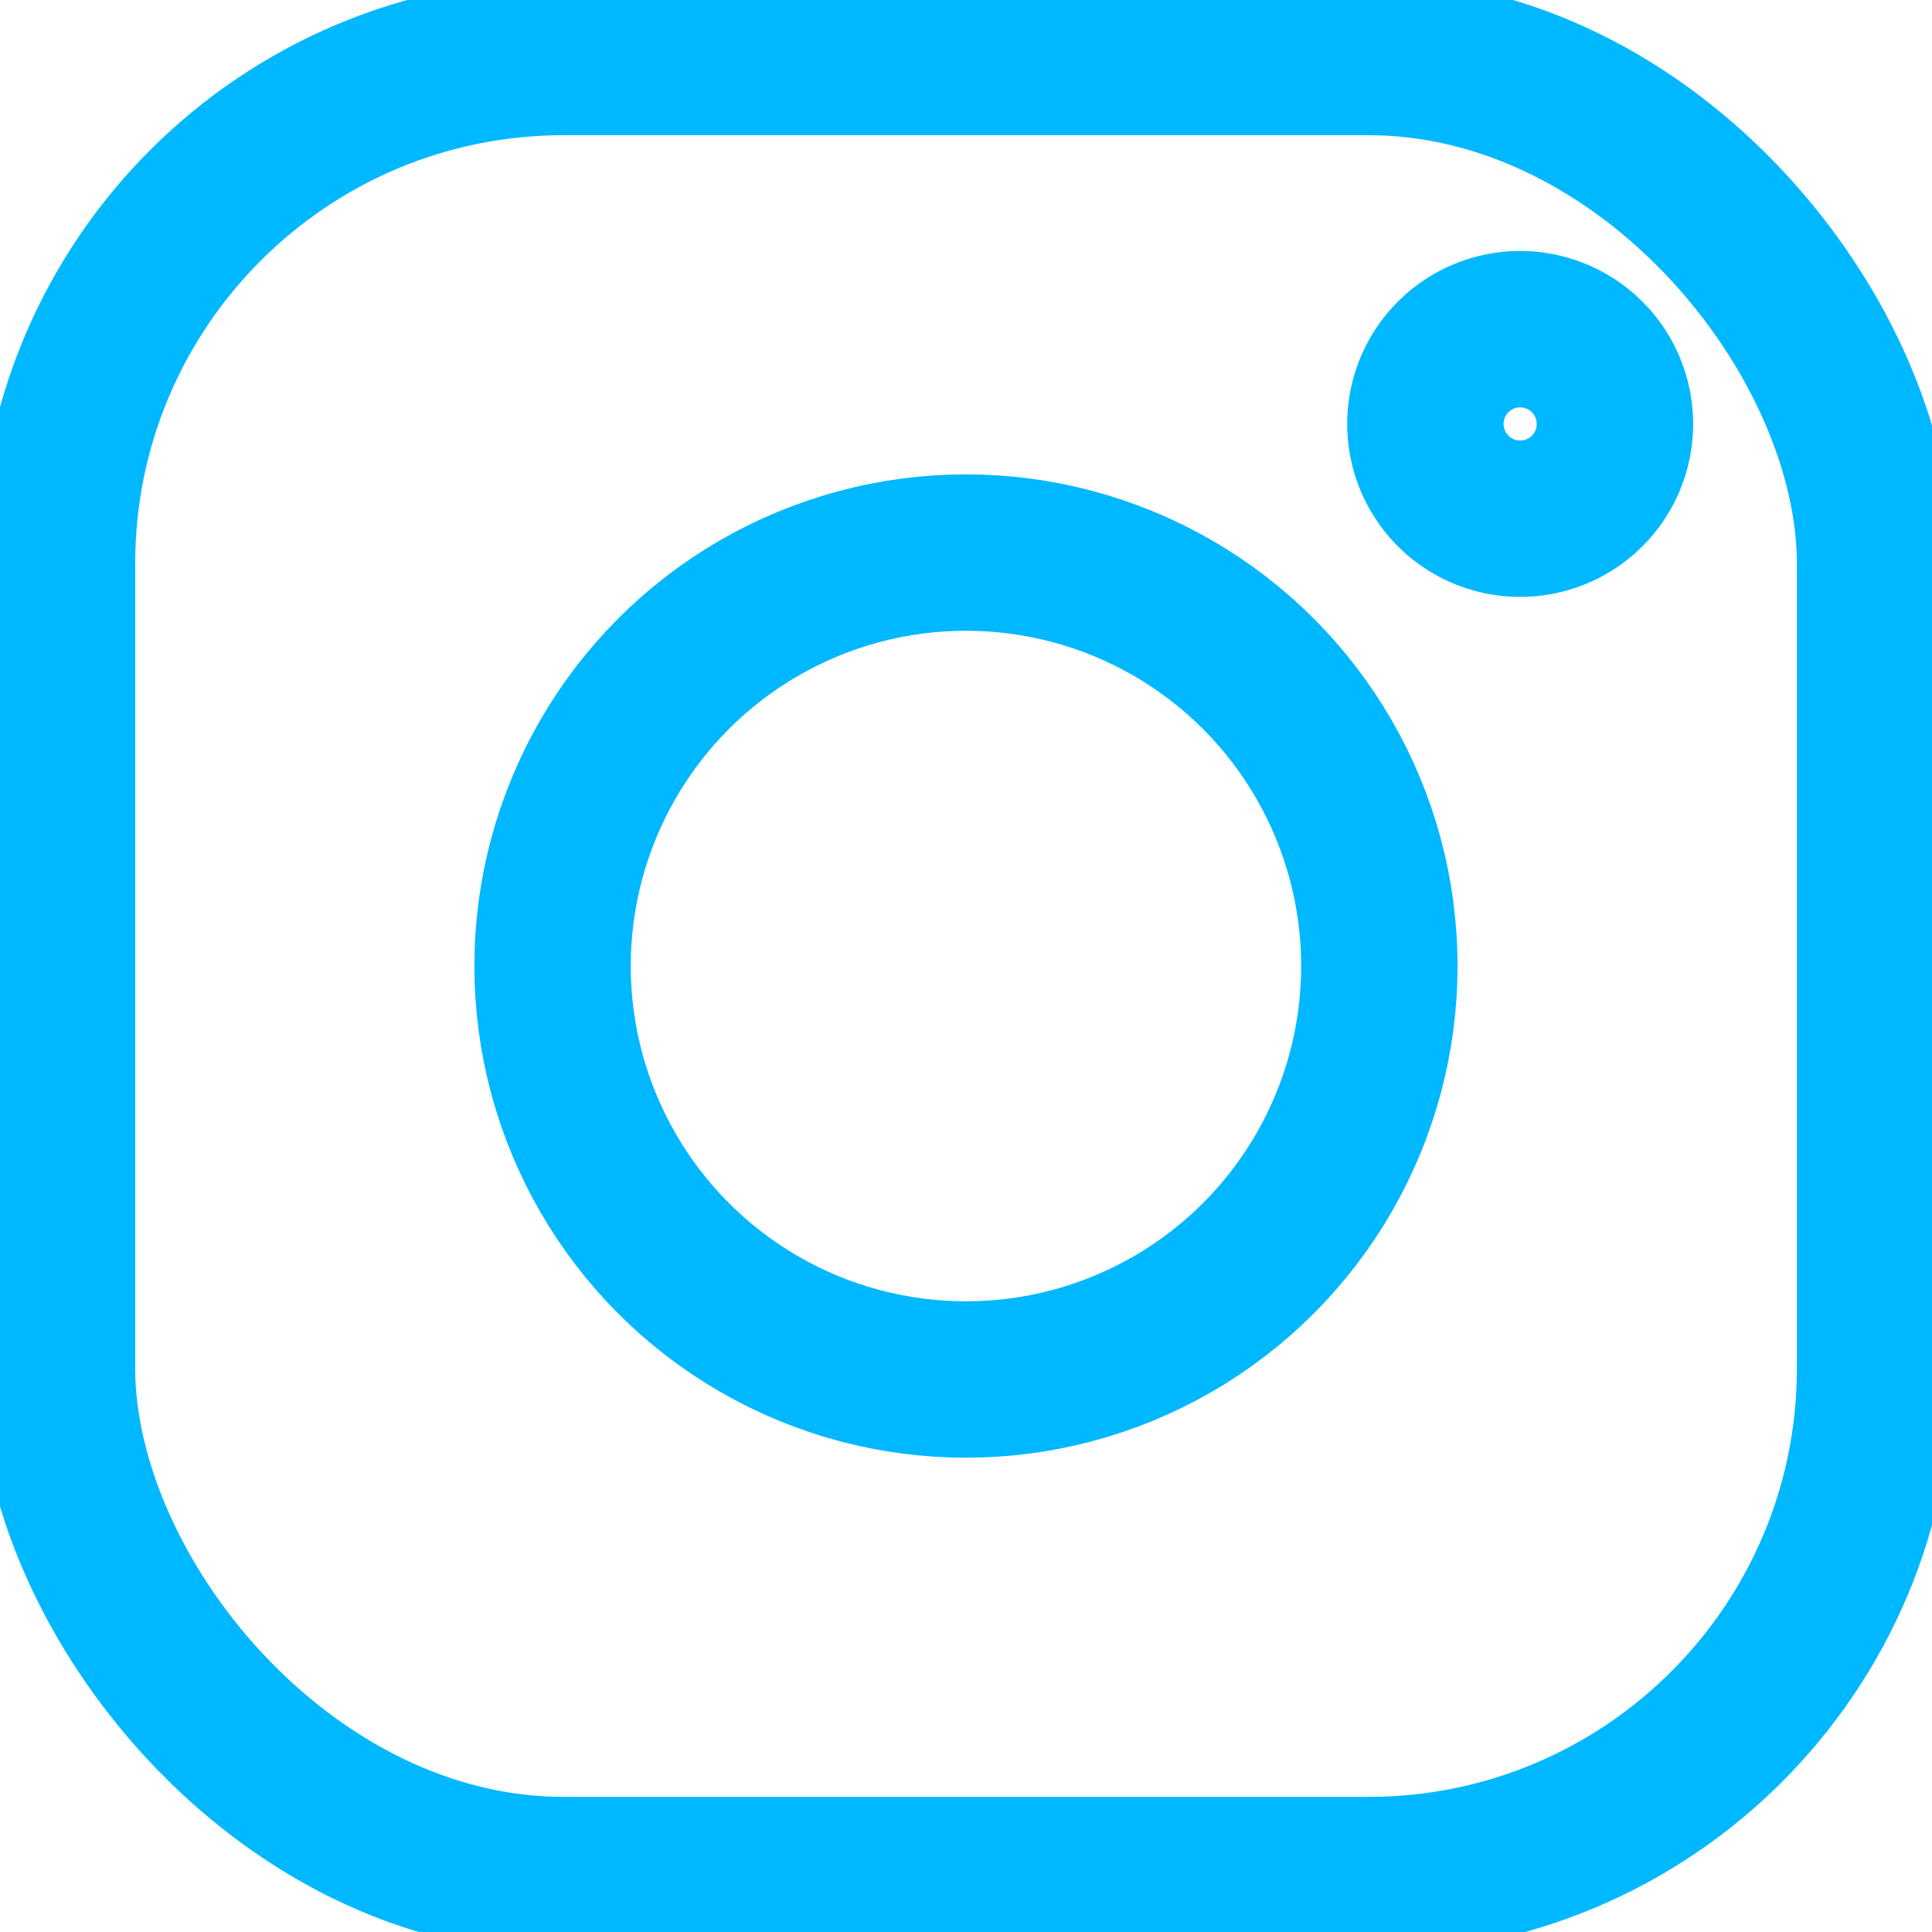
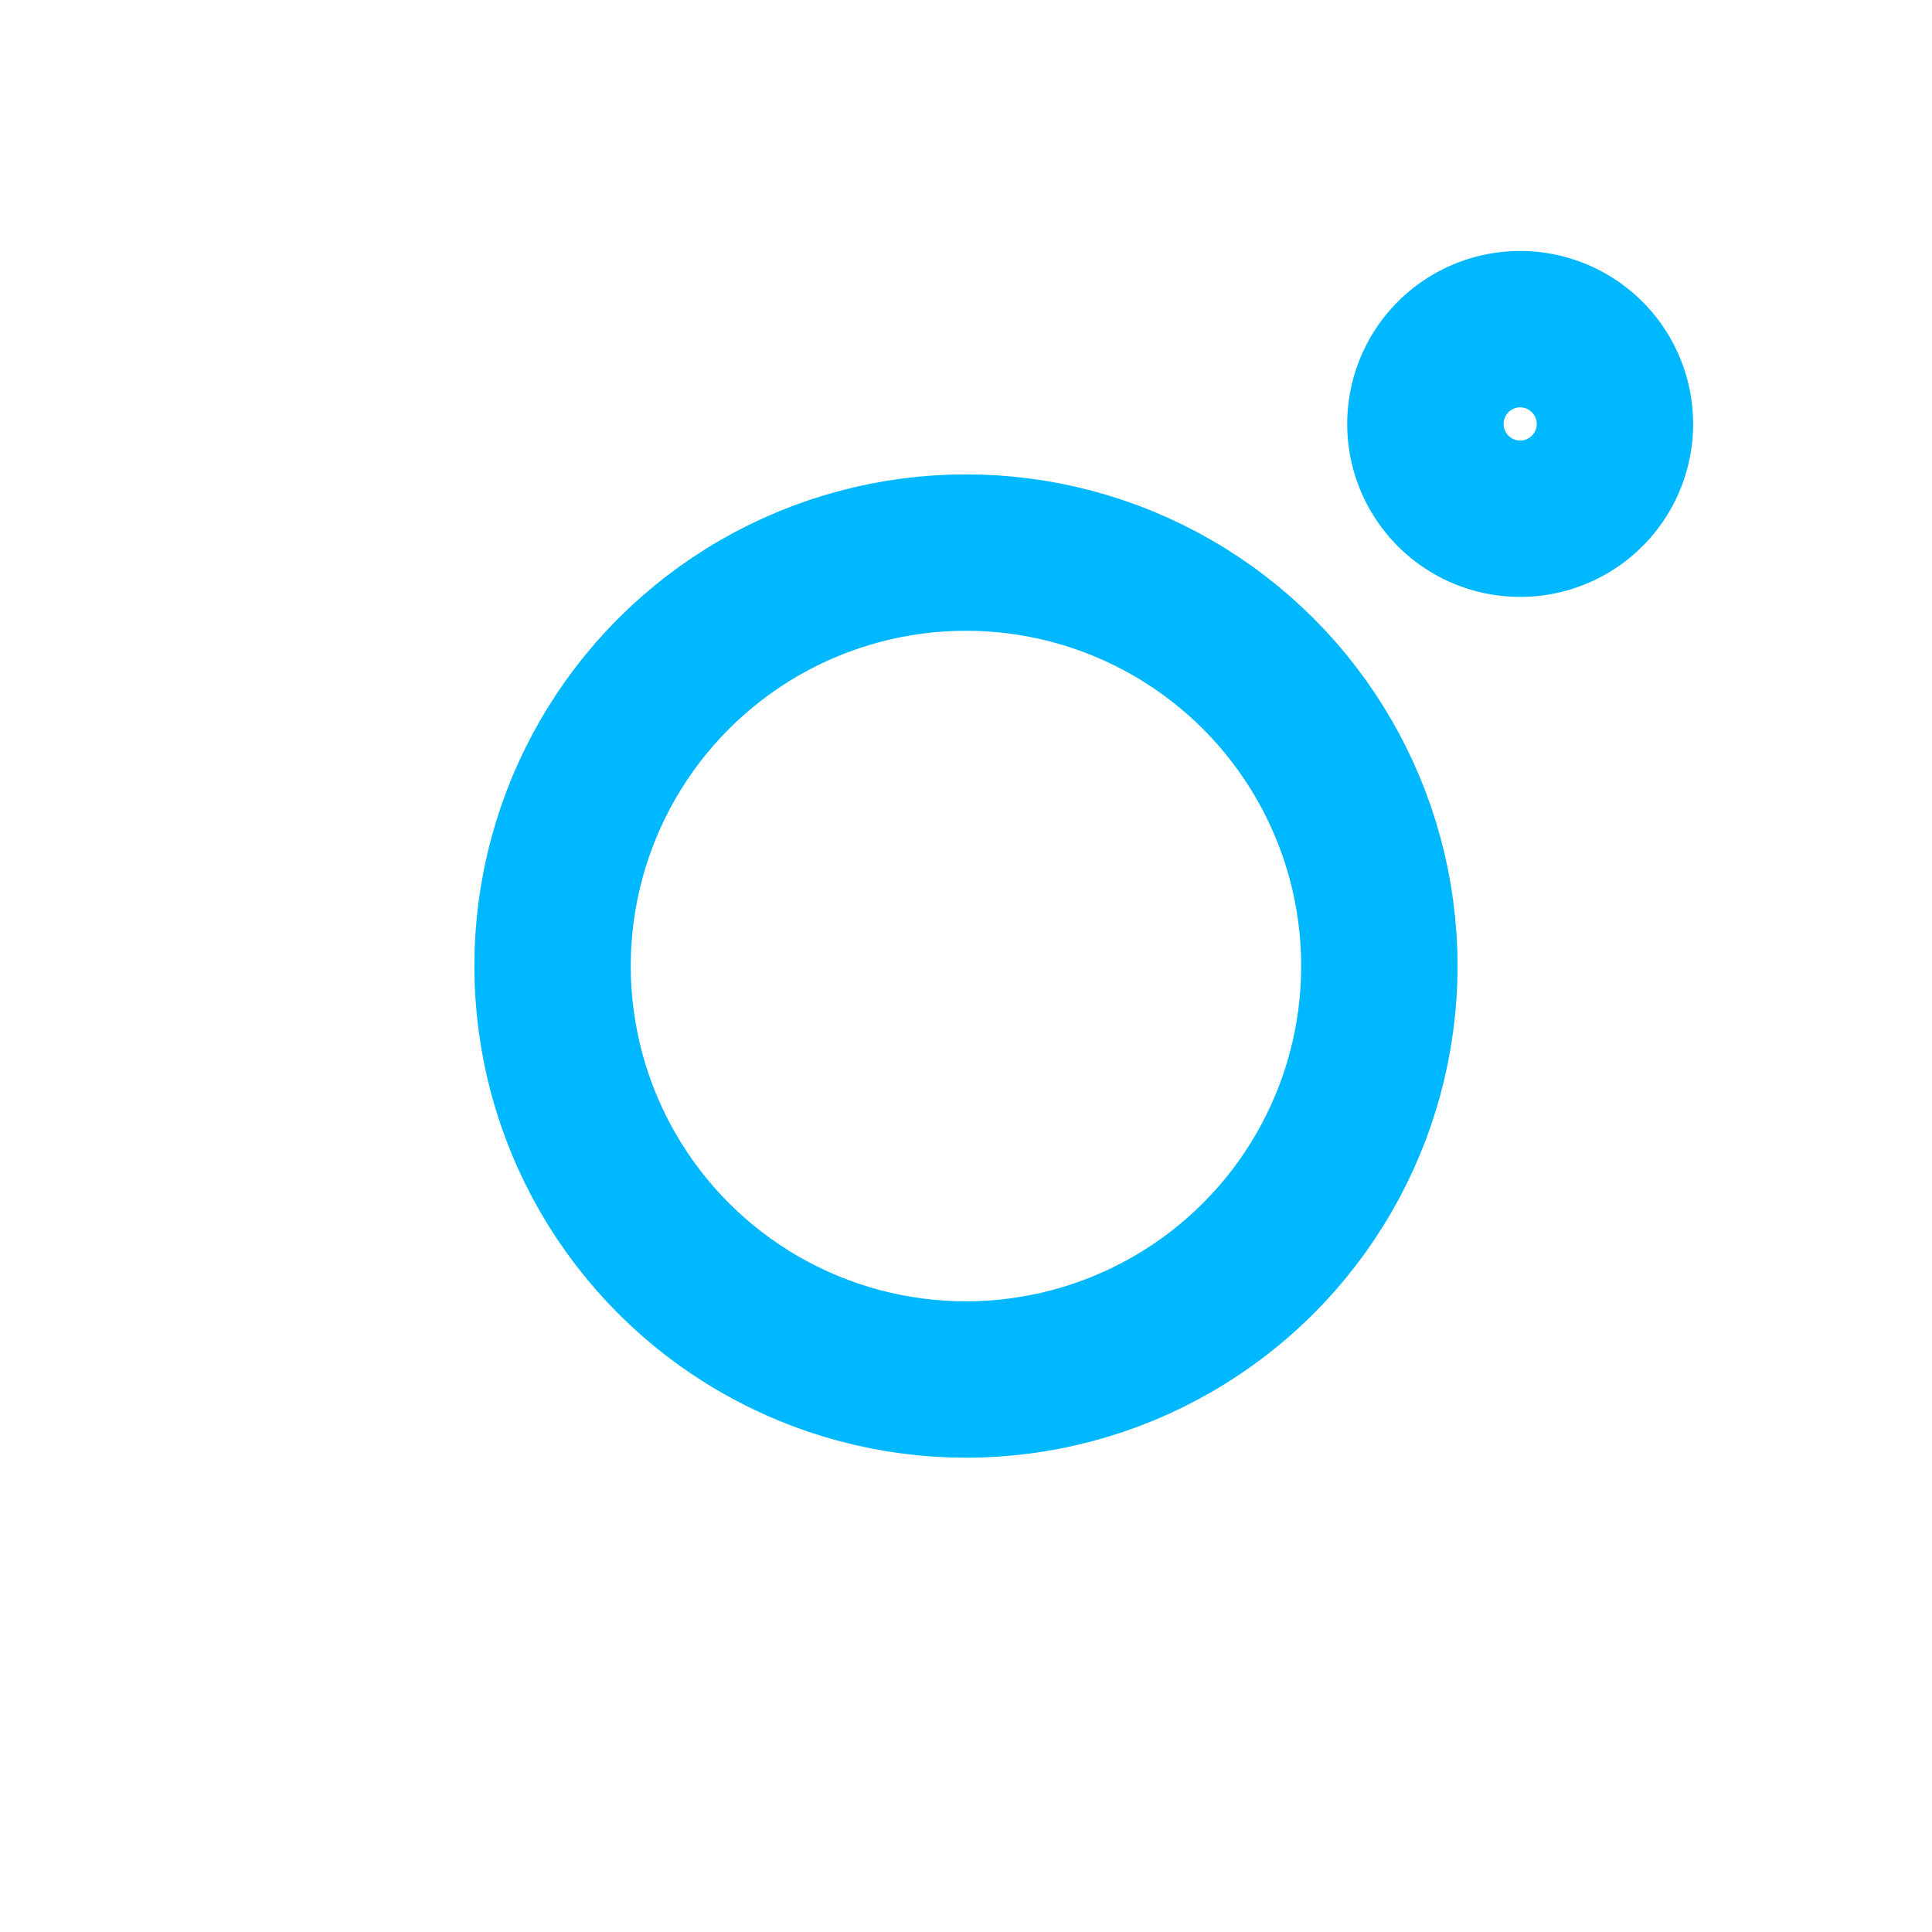
<svg xmlns="http://www.w3.org/2000/svg" id="Grupo_48" data-name="Grupo 48" width="24.709" height="24.71" viewBox="0 0 24.709 24.71">
  <defs>
    <clipPath id="clip-path">
      <rect id="Rectángulo_5" data-name="Rectángulo 5" width="24.709" height="24.71" fill="none" stroke="#00b8ff" stroke-width="2" />
    </clipPath>
  </defs>
  <g id="Grupo_47" data-name="Grupo 47" transform="translate(0 0)" clip-path="url(#clip-path)">
-     <rect id="Rectángulo_4" data-name="Rectángulo 4" width="23.252" height="23.252" rx="6.48" transform="translate(0.729 0.729)" fill="none" stroke="#00b8ff" stroke-miterlimit="10" stroke-width="2" />
    <ellipse id="Elipse_1" data-name="Elipse 1" cx="5.287" cy="5.288" rx="5.287" ry="5.288" transform="translate(7.067 7.067)" fill="none" stroke="#00b8ff" stroke-miterlimit="10" stroke-width="2" />
    <path id="Trazado_38" data-name="Trazado 38" d="M29.195,7.395a1.212,1.212,0,1,1-1.213-1.213A1.213,1.213,0,0,1,29.195,7.395Z" transform="translate(-8.541 -1.972)" fill="none" stroke="#00b8ff" stroke-miterlimit="10" stroke-width="2" />
  </g>
</svg>